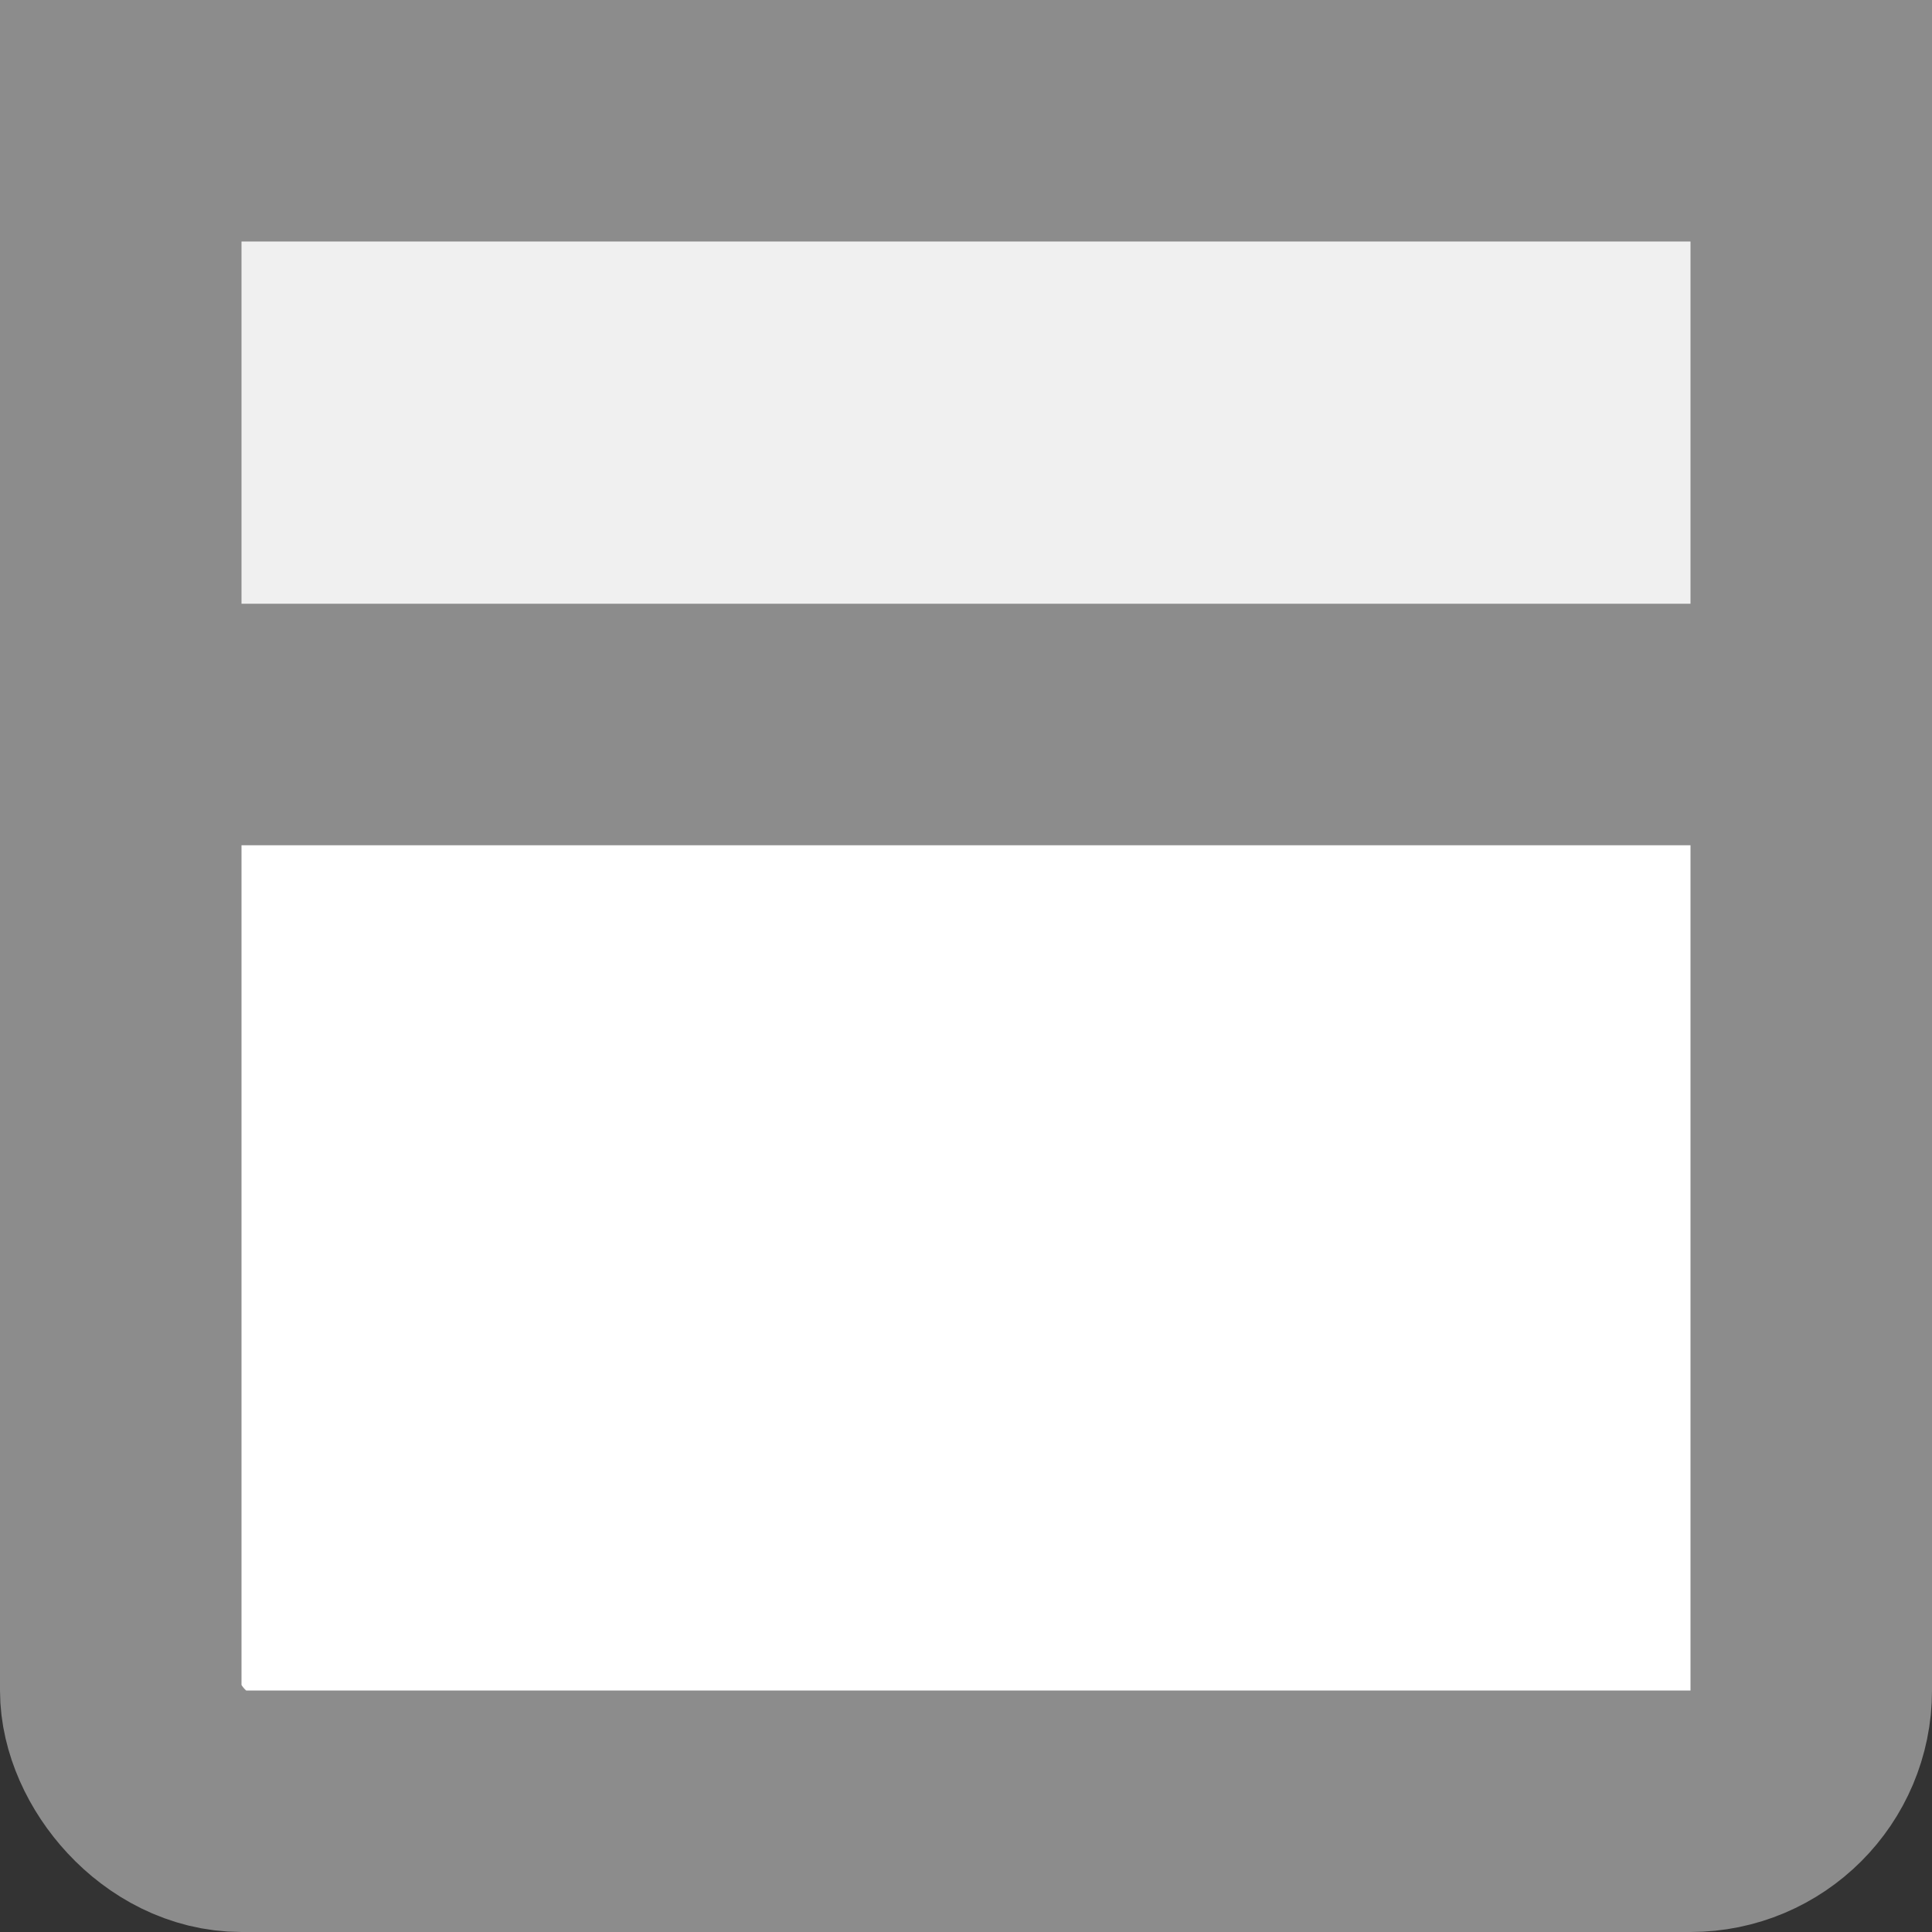
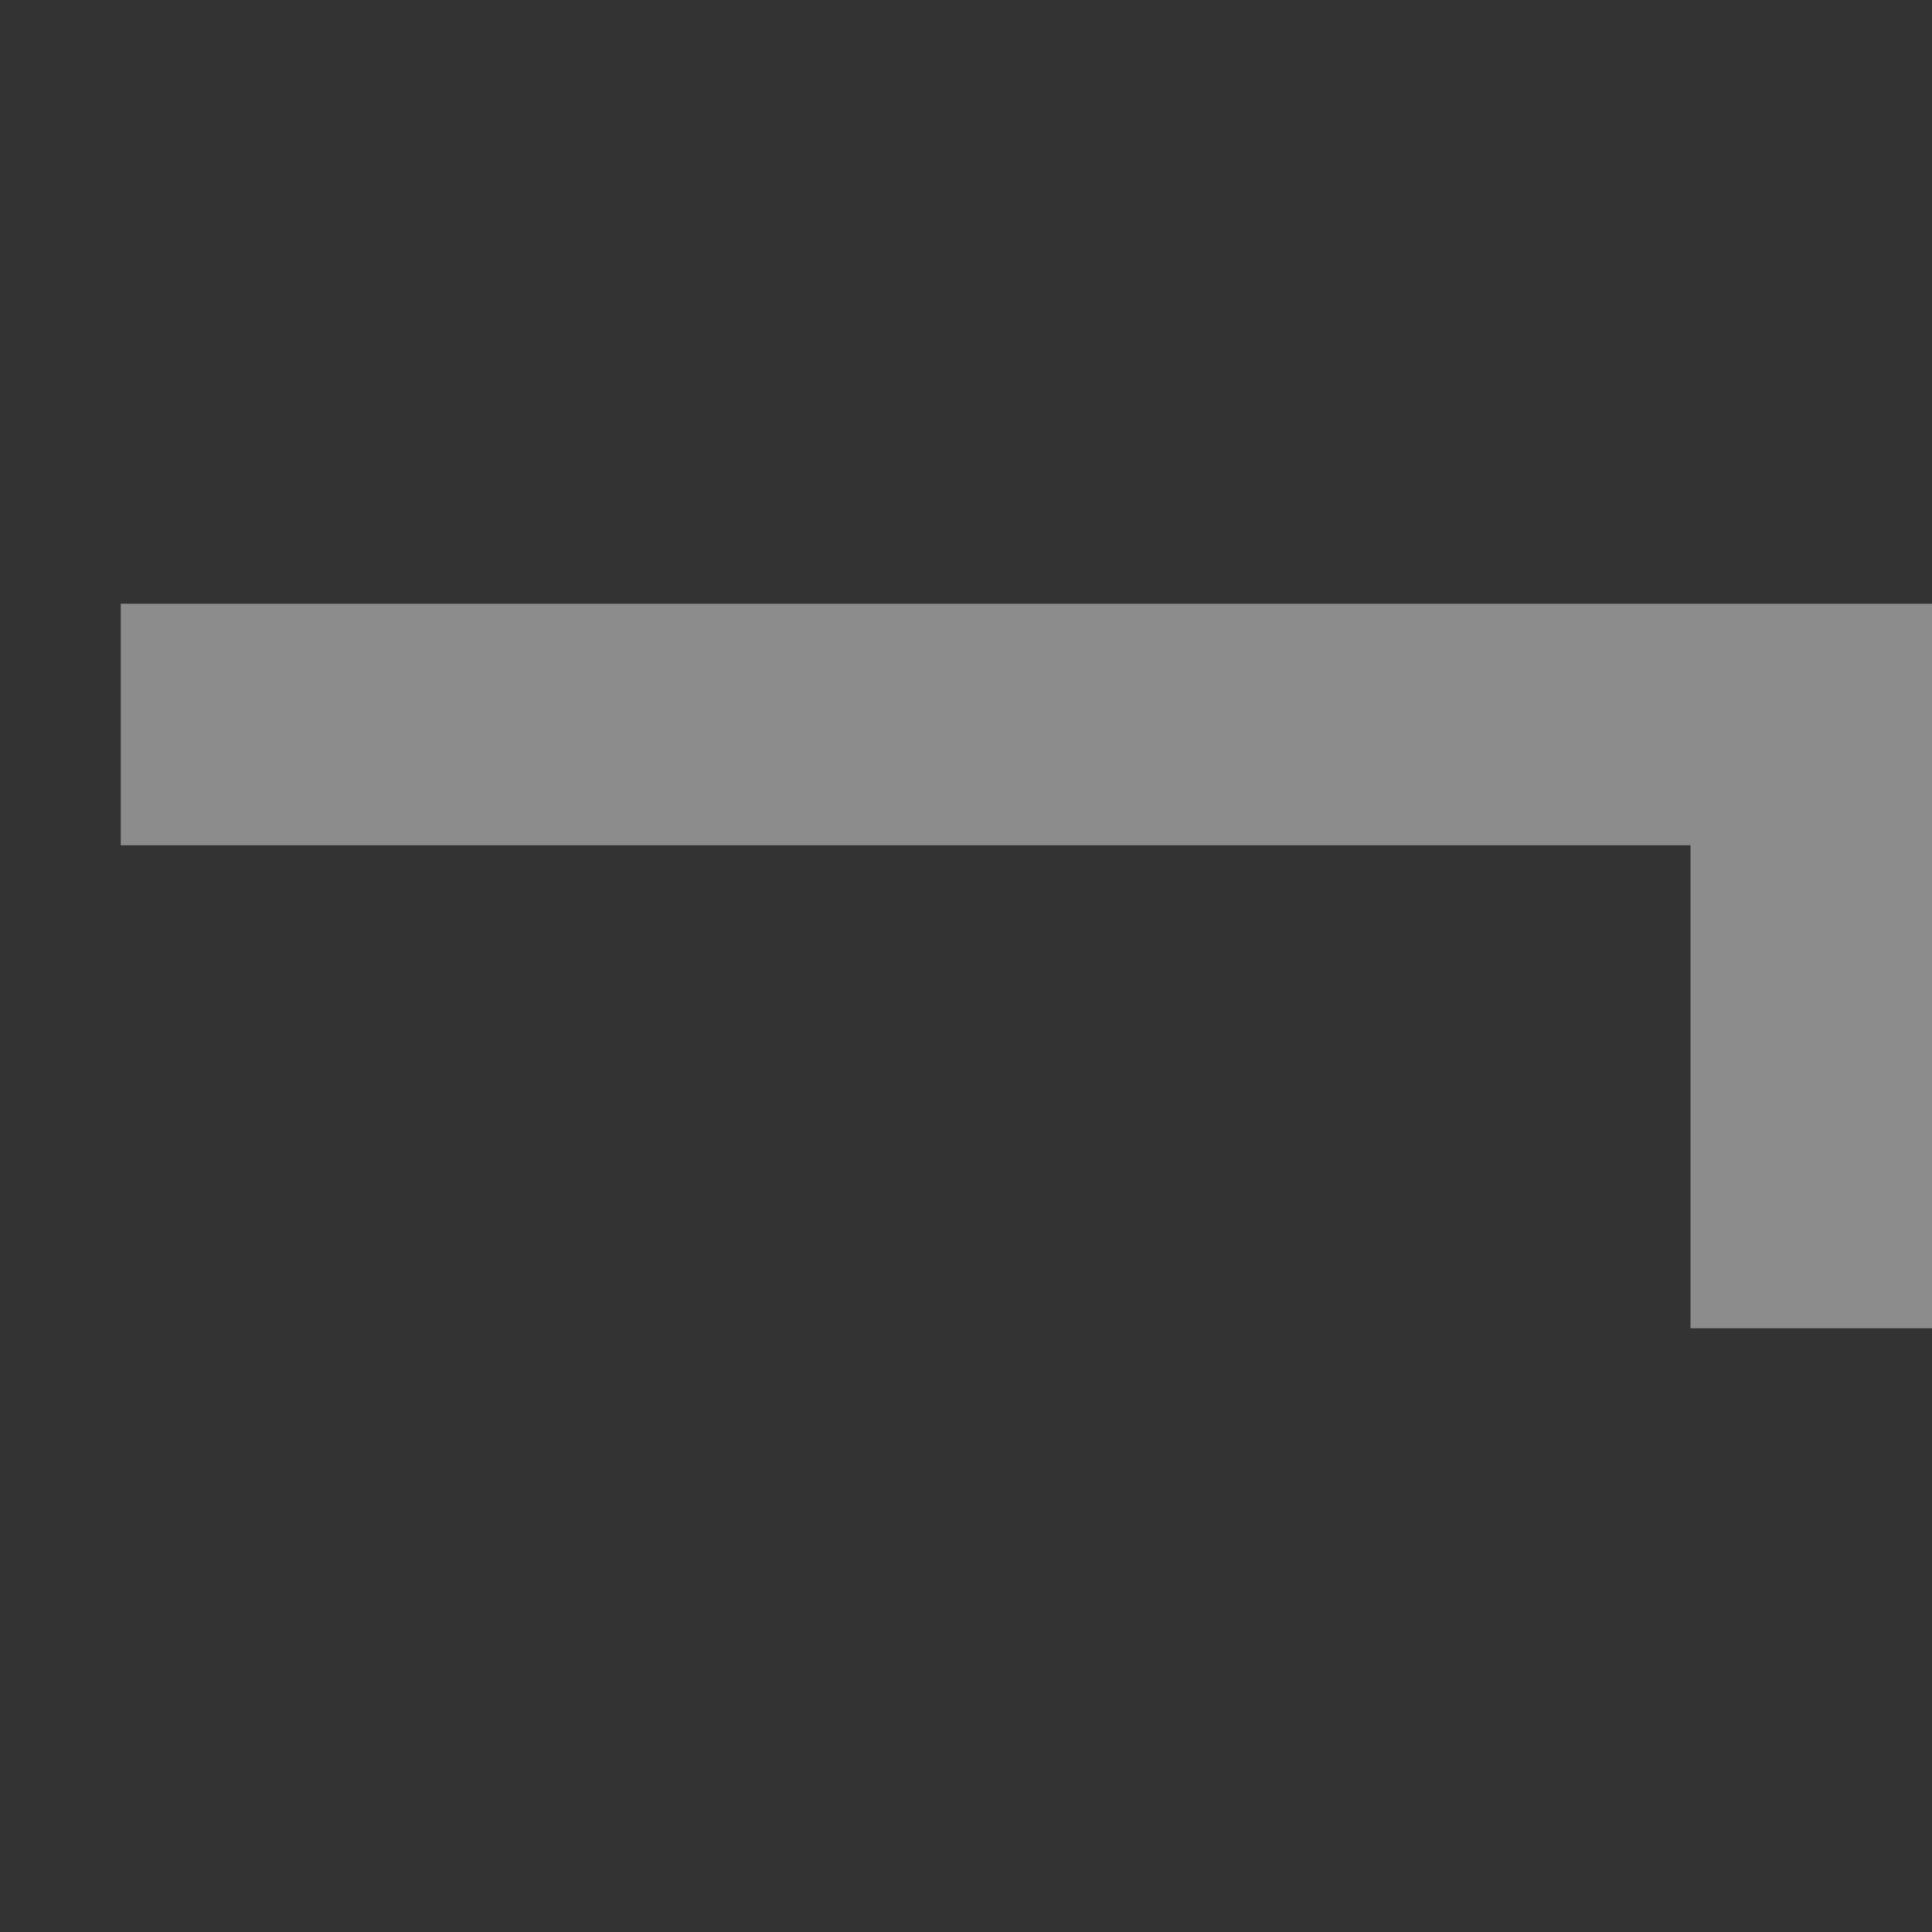
<svg xmlns="http://www.w3.org/2000/svg" width="16" height="16">
  <rect width="100%" height="100%" fill="#333333" stroke="none" />
  <g stroke="#8C8C8C" stroke-width="2" fill="none" fill-rule="evenodd">
-     <rect fill="#FFF" x="1" y="1" width="14" height="14" rx="1" />
-     <path d="M15 6H1V1h14v5Z" fill="#F0F0F0" />
+     <path d="M15 6H1h14v5Z" fill="#F0F0F0" />
  </g>
</svg>